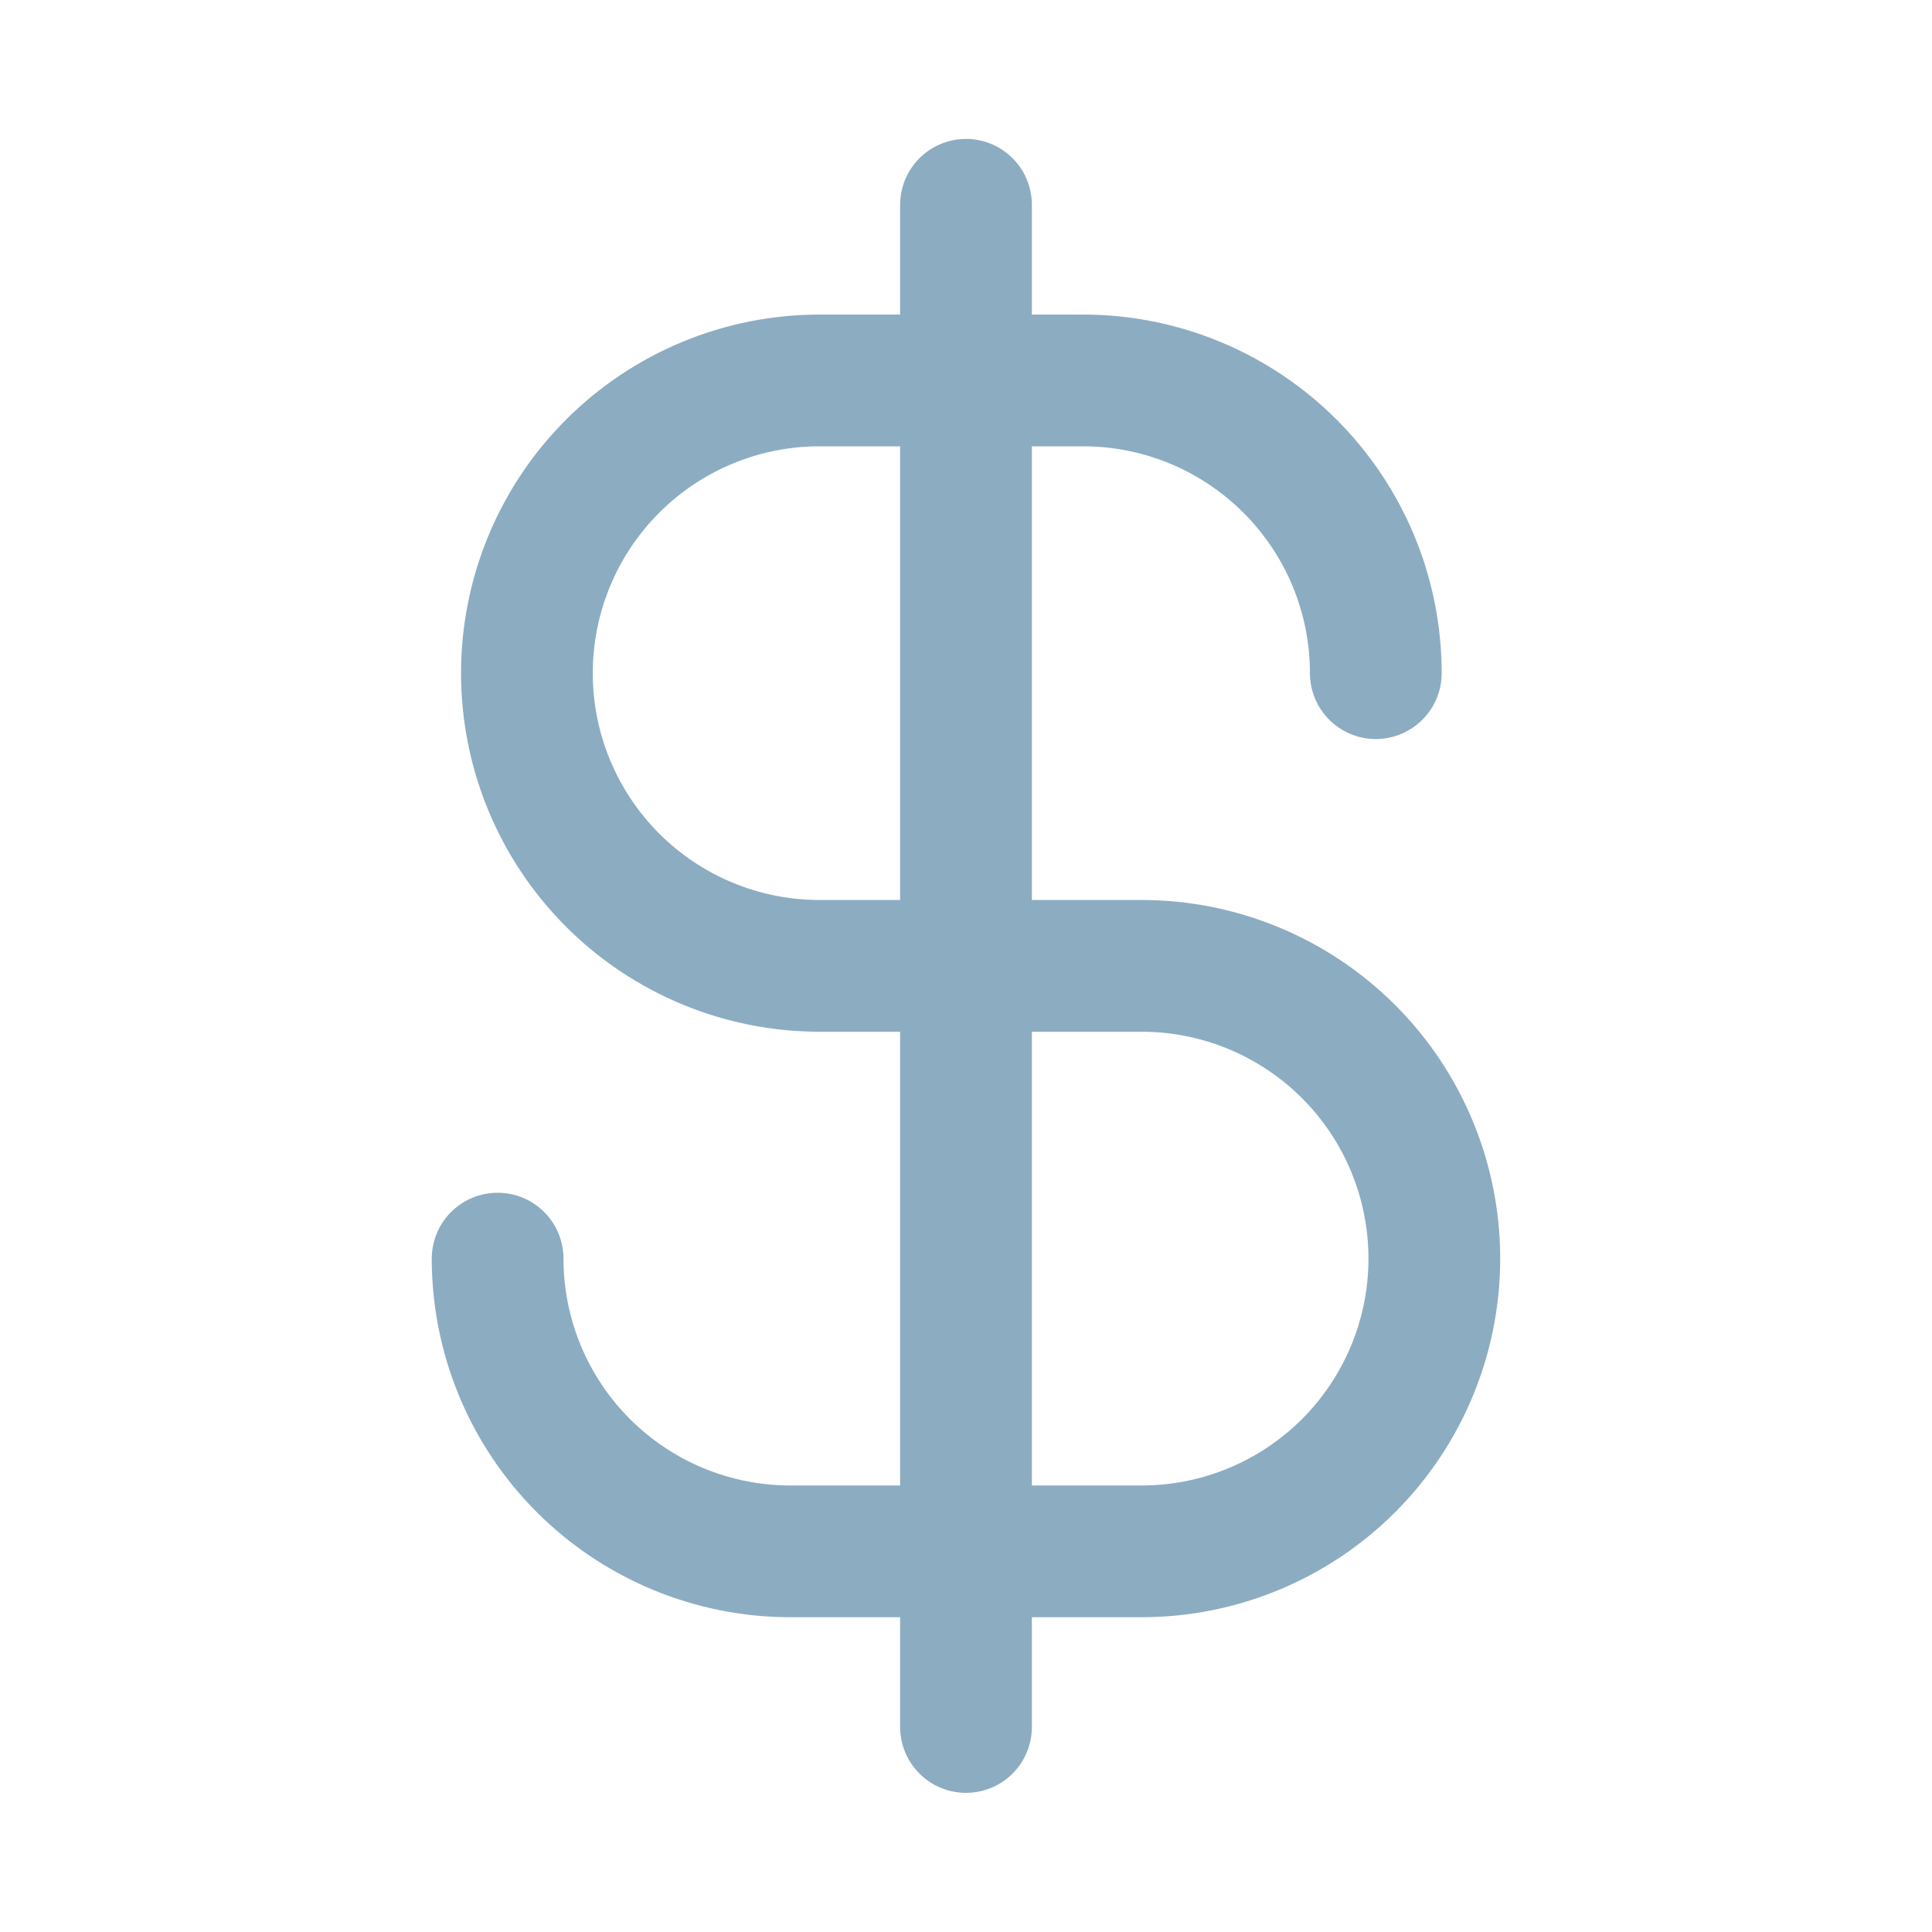
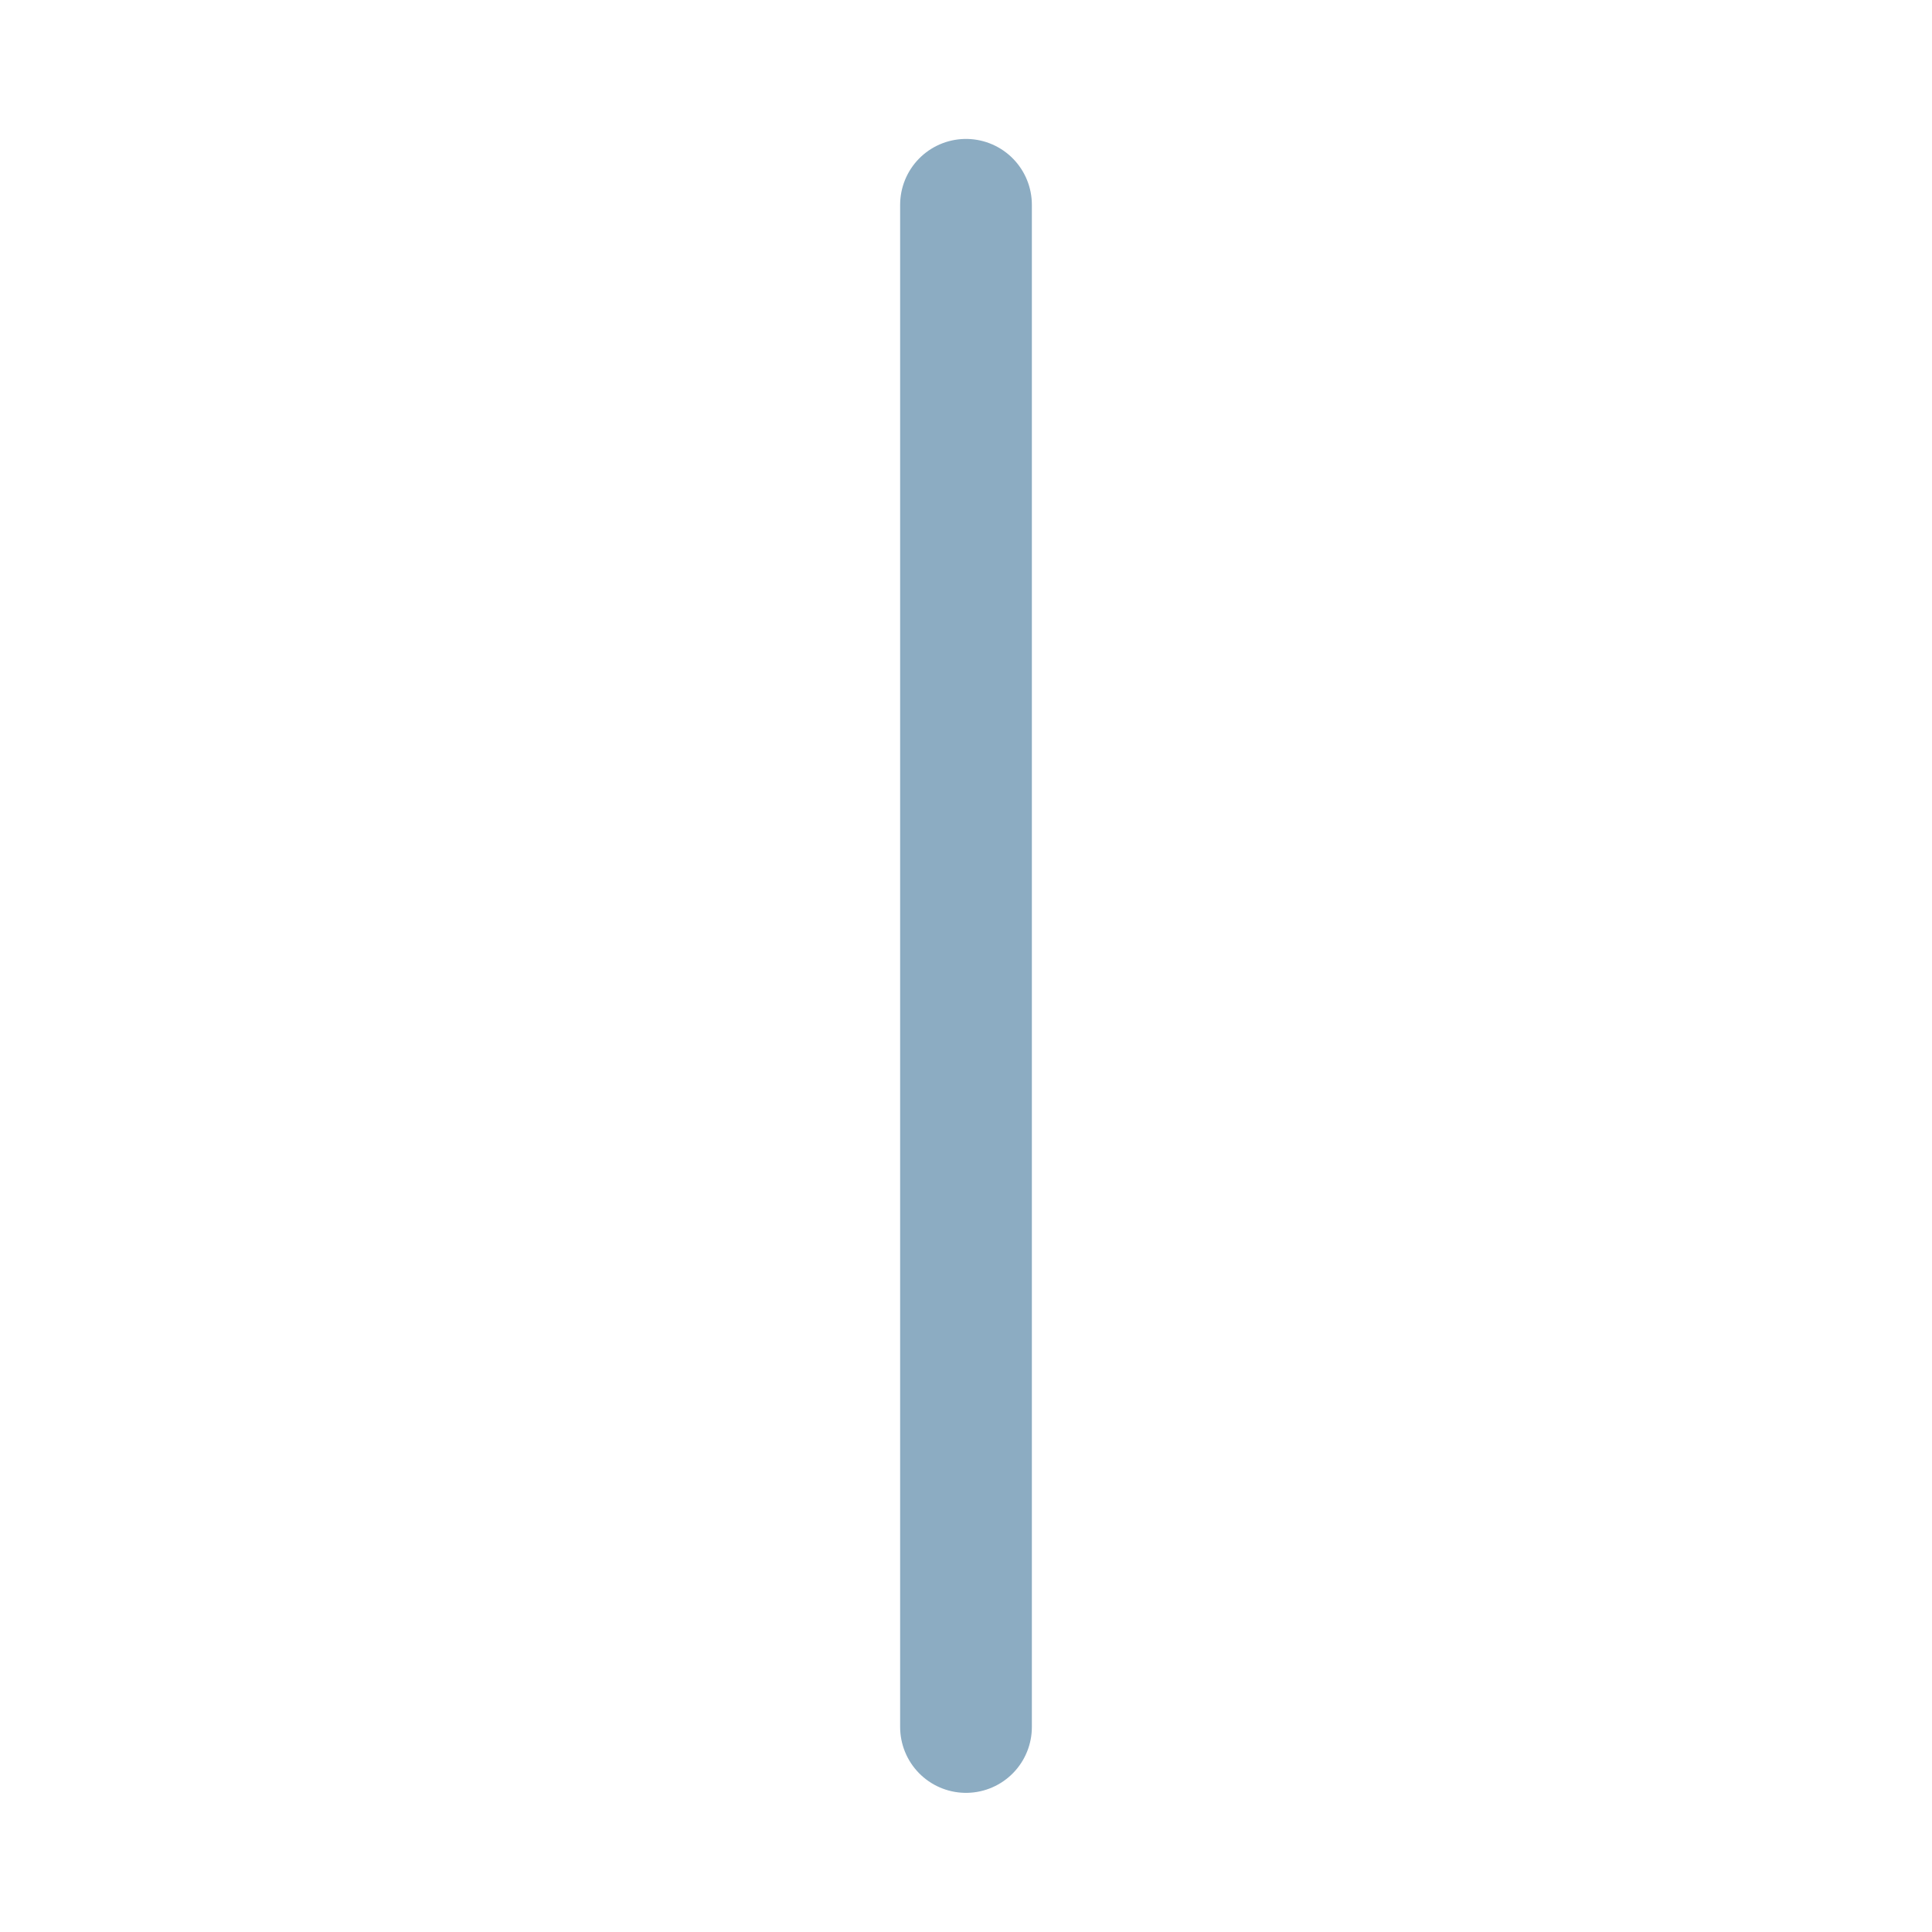
<svg xmlns="http://www.w3.org/2000/svg" width="44" height="44" viewBox="0 0 44 44" fill="none">
  <path d="M22 4.664V39.331" stroke="#8CACC2" stroke-width="3" stroke-linecap="round" stroke-linejoin="round" />
-   <path d="M31.333 15.331C31.333 14.455 31.161 13.588 30.826 12.78C30.491 11.971 29.999 11.236 29.38 10.617C28.761 9.998 28.026 9.507 27.218 9.172C26.409 8.836 25.542 8.664 24.666 8.664H18.666C16.898 8.664 15.203 9.366 13.952 10.617C12.702 11.867 12 13.563 12 15.331C12 17.099 12.702 18.794 13.952 20.045C15.203 21.295 16.898 21.997 18.666 21.997H26C27.768 21.997 29.463 22.7 30.714 23.95C31.964 25.2 32.666 26.896 32.666 28.664C32.666 30.432 31.964 32.128 30.714 33.378C29.463 34.628 27.768 35.331 26 35.331H18C16.232 35.331 14.536 34.628 13.286 33.378C12.035 32.128 11.333 30.432 11.333 28.664" stroke="#8CACC2" stroke-width="3" stroke-linecap="round" stroke-linejoin="round" />
</svg>